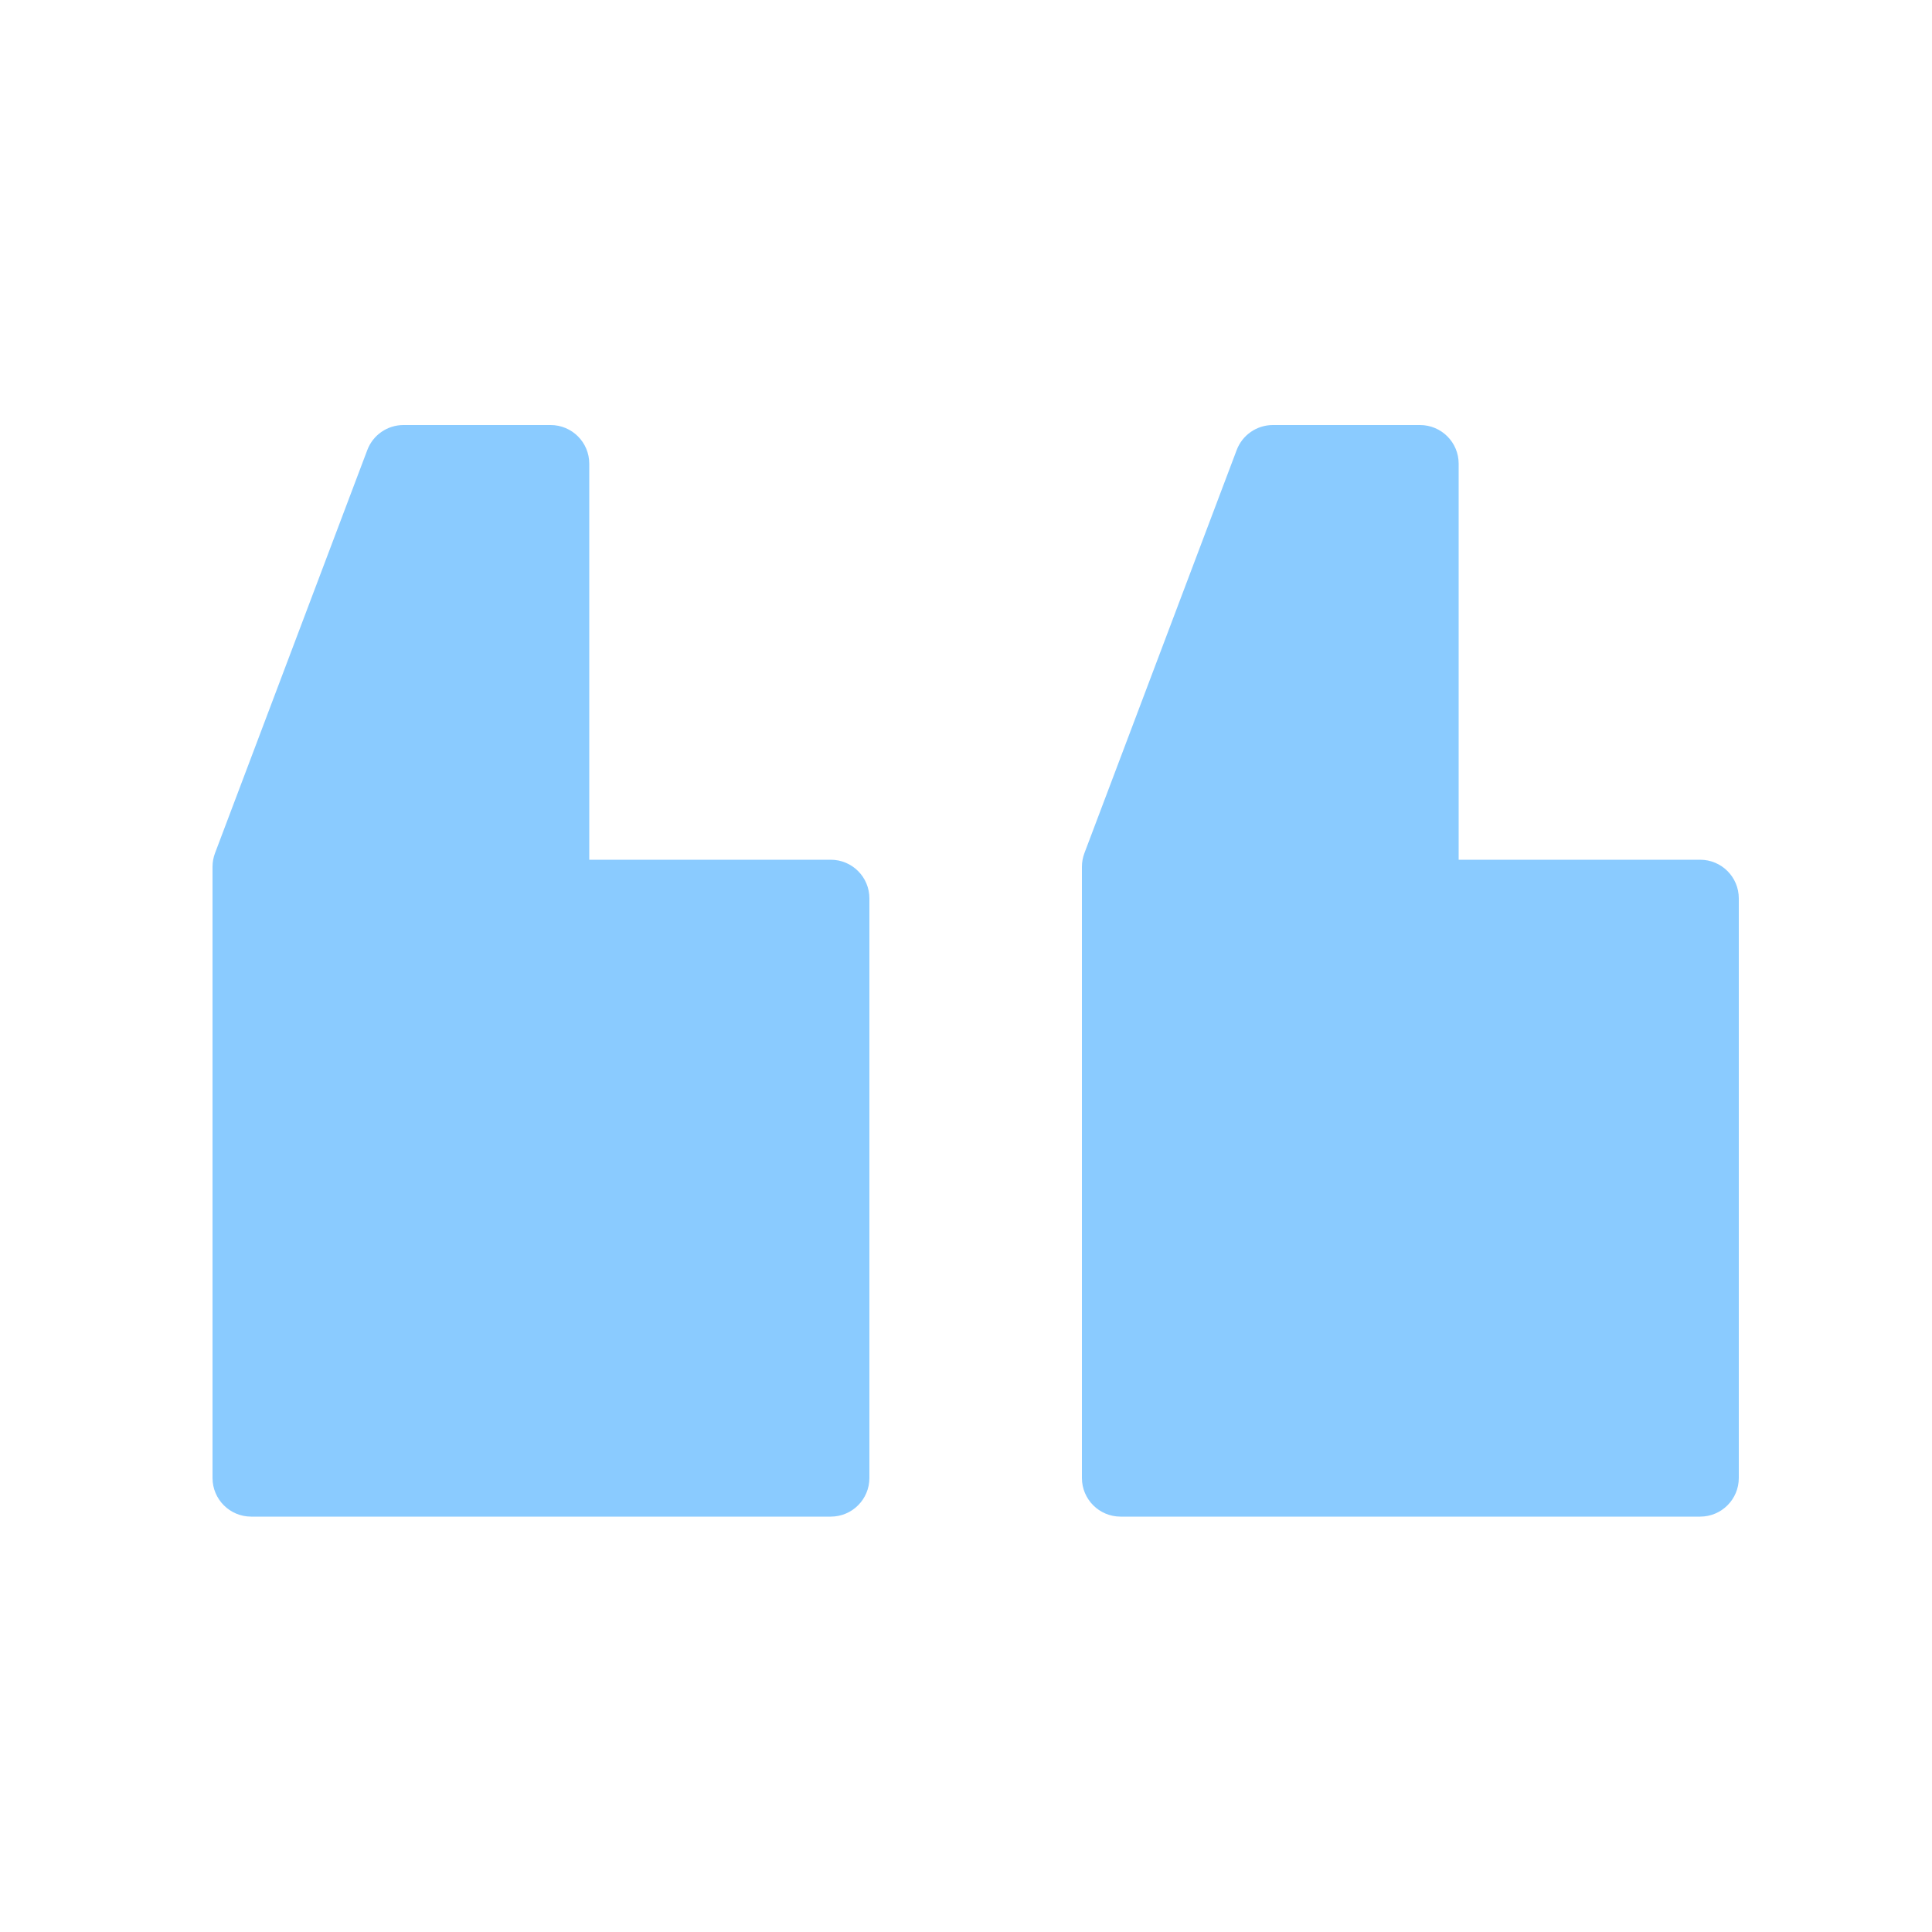
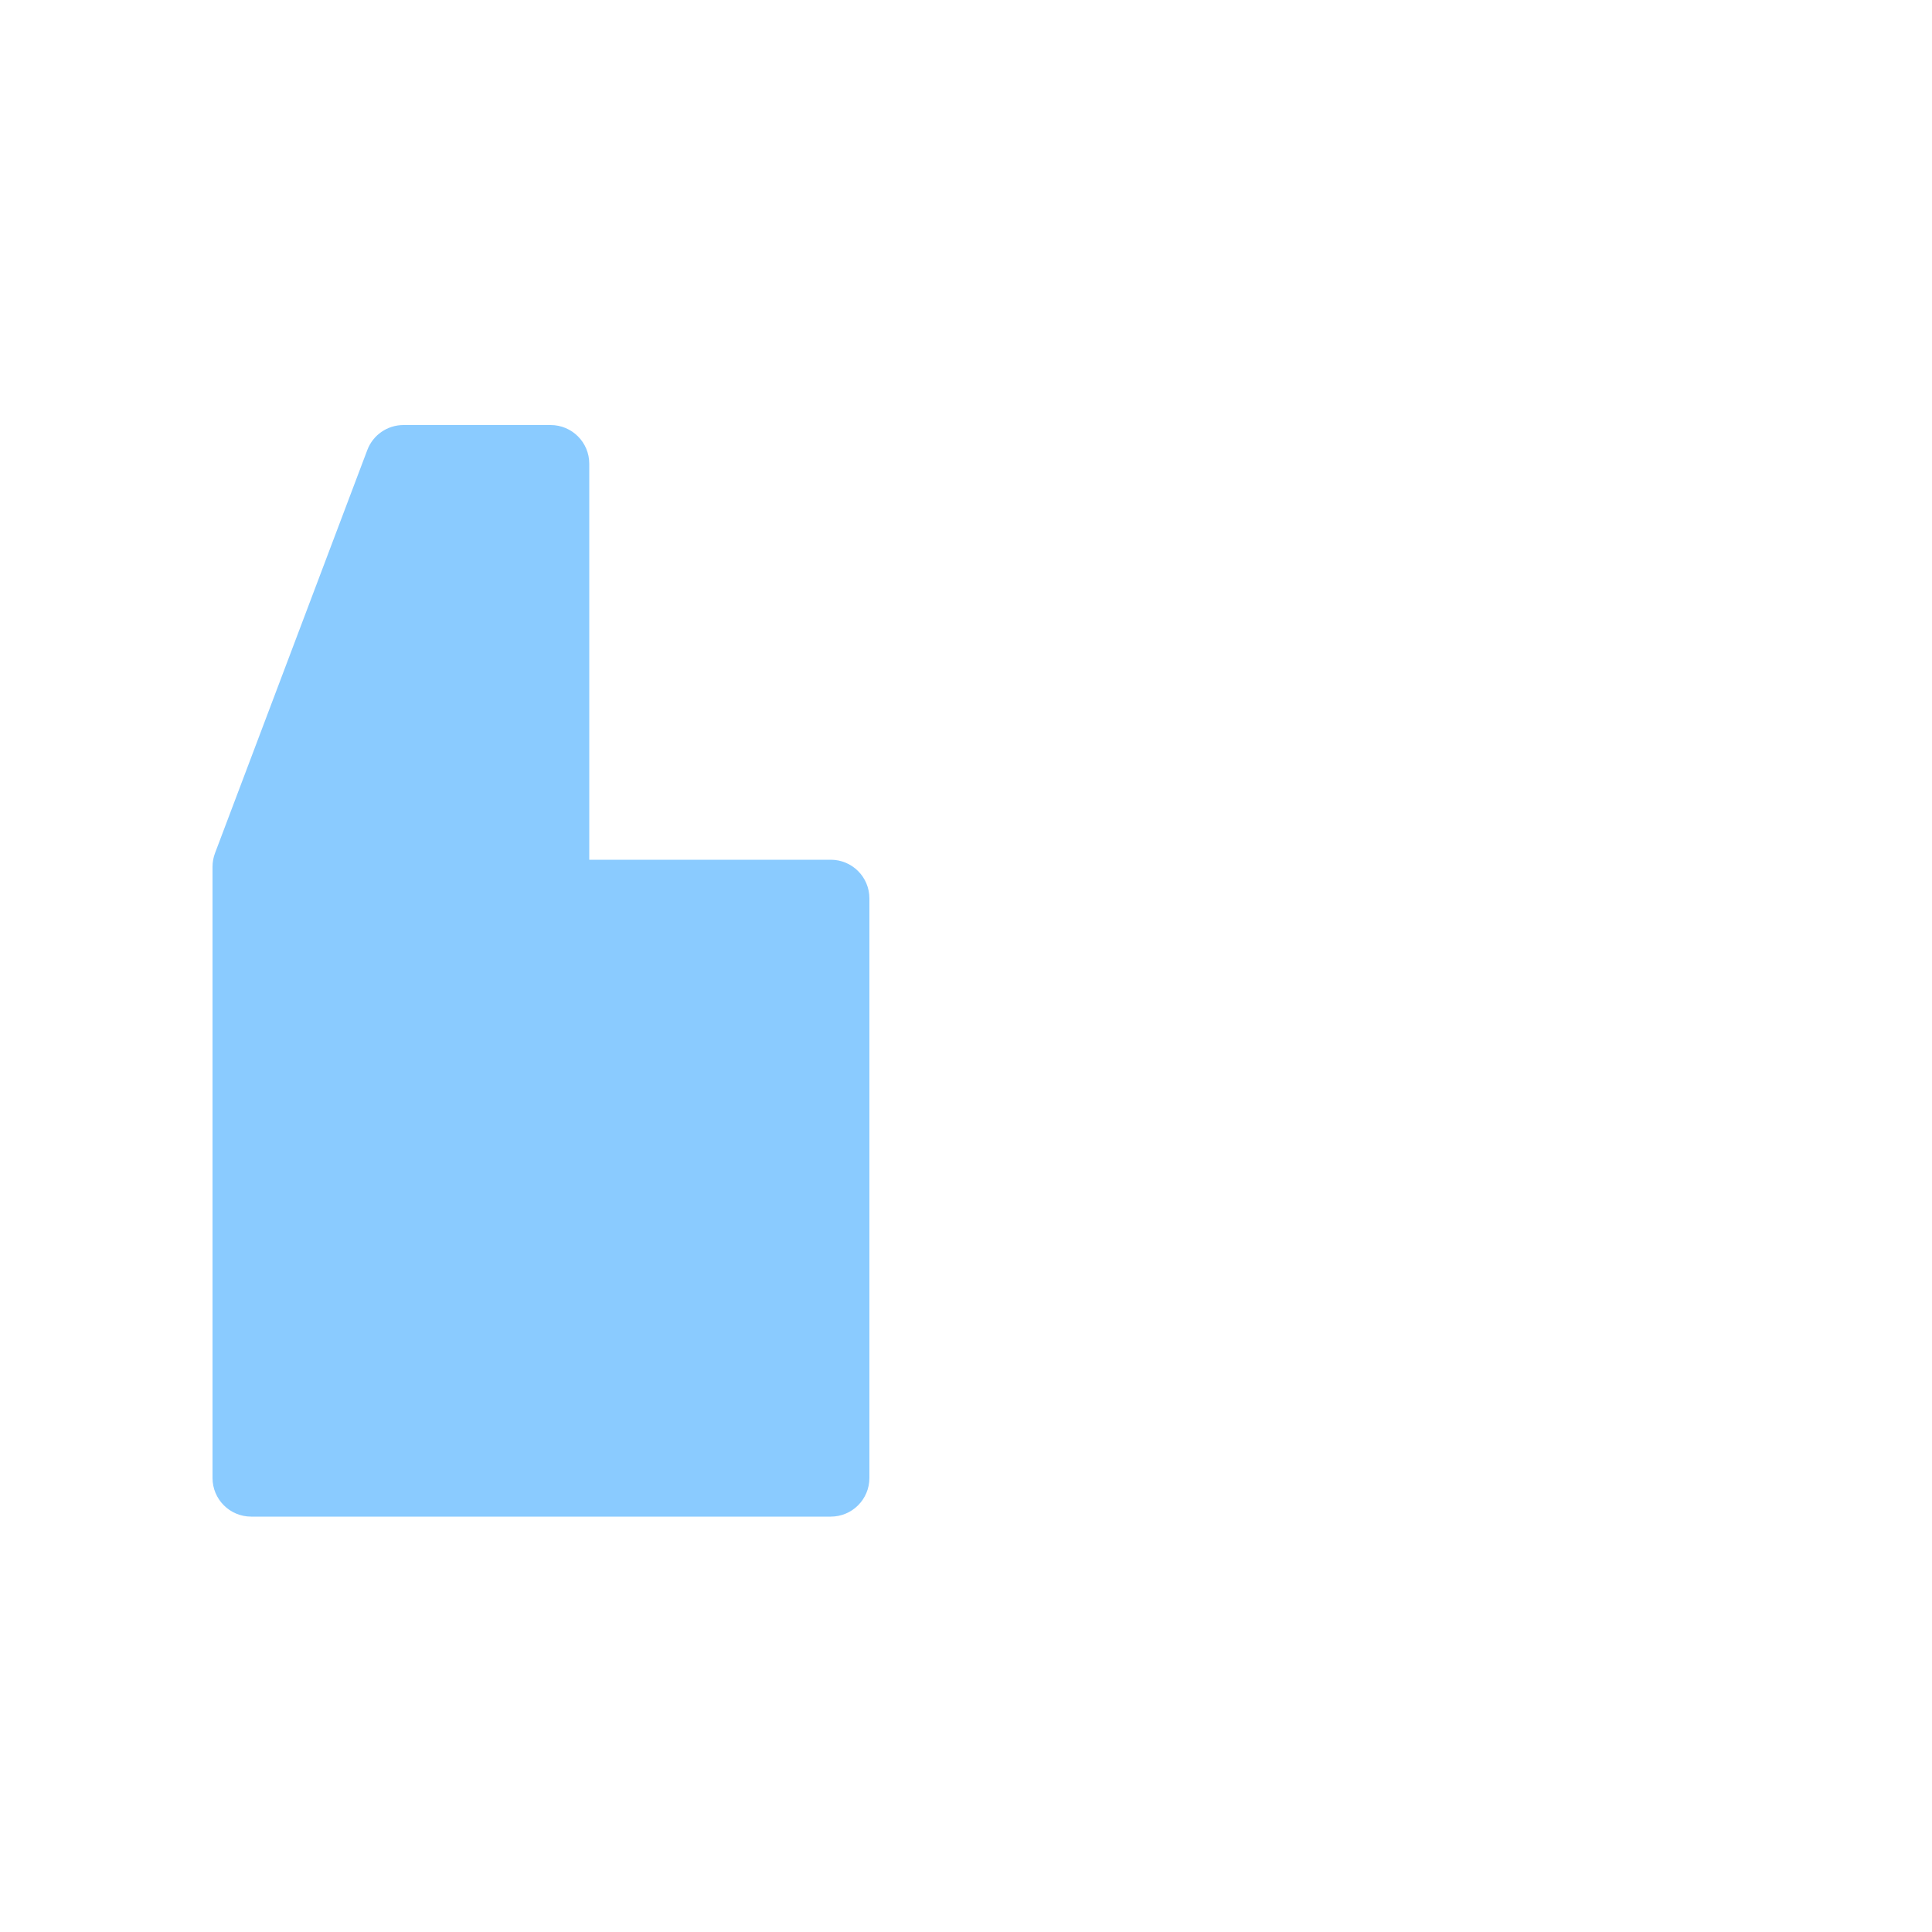
<svg xmlns="http://www.w3.org/2000/svg" width="100" height="100" viewBox="0 0 100 100" fill="none">
  <path d="M11 44.865C11 44.624 11.044 44.384 11.129 44.158L19.012 23.293C19.305 22.515 20.05 22 20.882 22H28.5C29.605 22 30.5 22.895 30.5 24V44.5H43C44.105 44.5 45 45.395 45 46.5V76.5C45 77.605 44.105 78.5 43 78.5H13C11.895 78.5 11 77.605 11 76.5V44.865Z" fill="#8ACBFF" />
-   <path d="M56 44.865C56 44.624 56.044 44.384 56.129 44.158L64.011 23.293C64.305 22.515 65.05 22 65.882 22H73.5C74.605 22 75.5 22.895 75.5 24V44.5H88C89.105 44.5 90 45.395 90 46.5V76.5C90 77.605 89.105 78.5 88 78.5H58C56.895 78.5 56 77.605 56 76.5V44.865Z" fill="#8ACBFF" />
</svg>